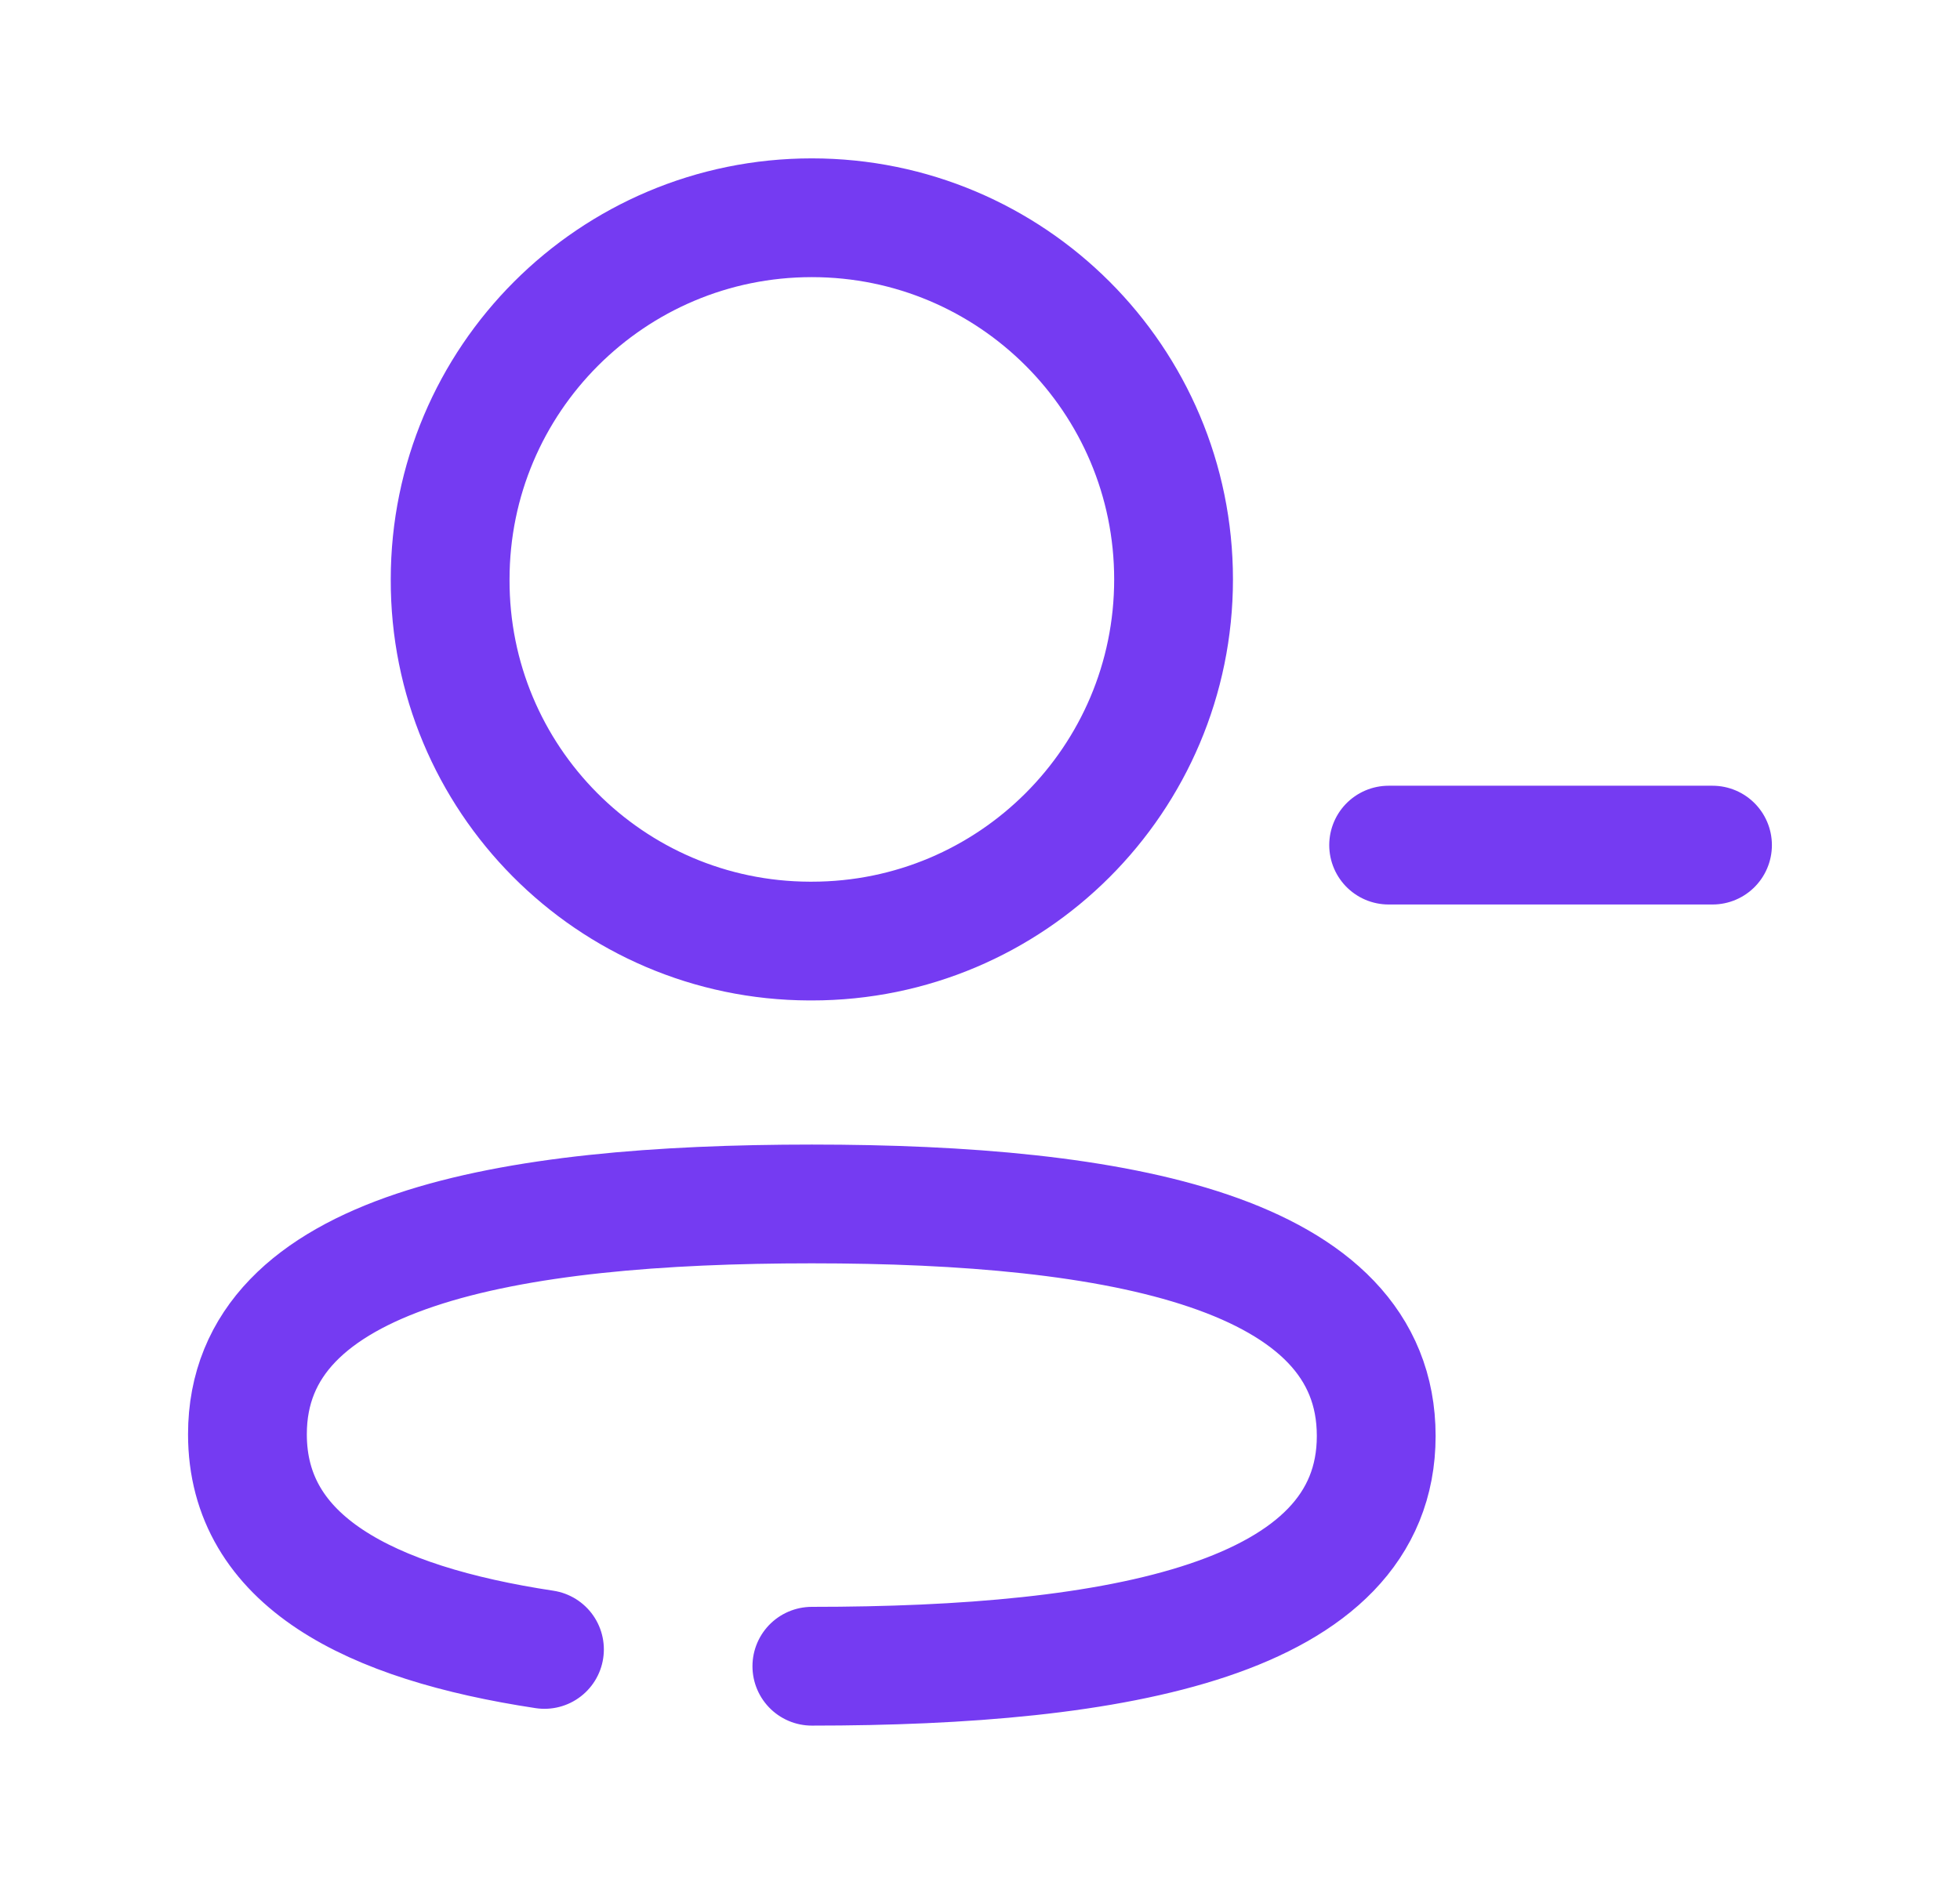
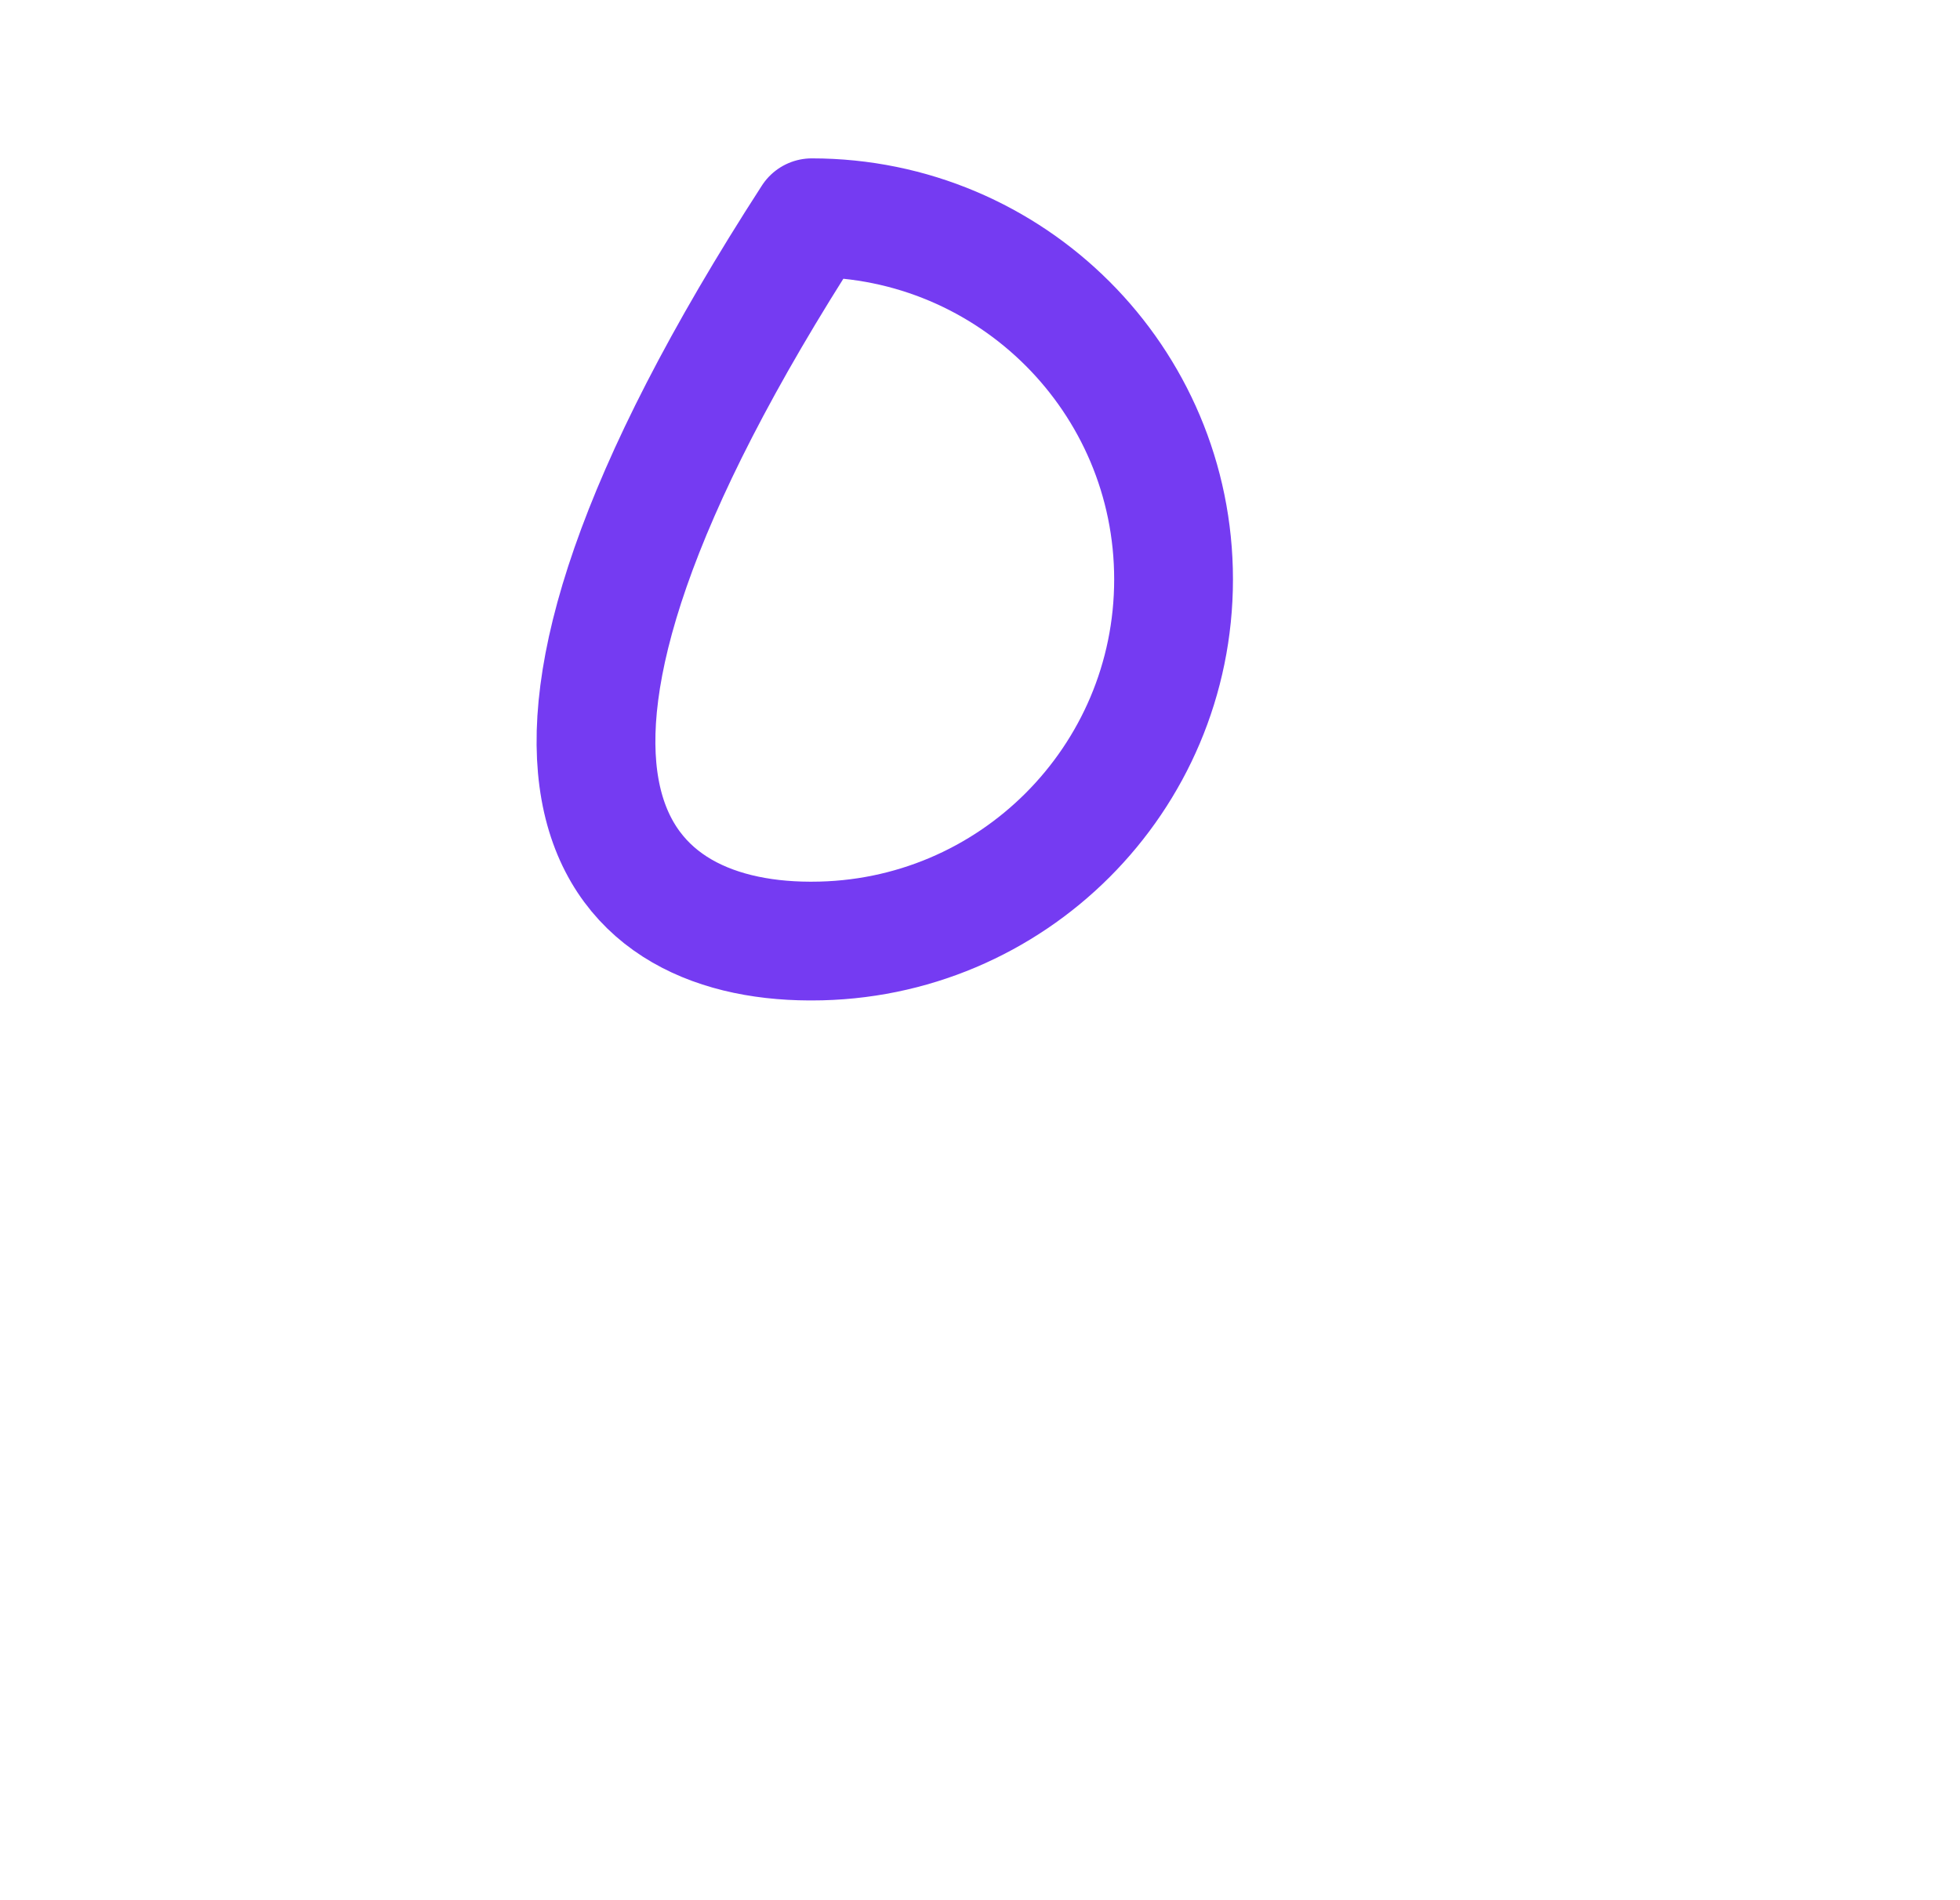
<svg xmlns="http://www.w3.org/2000/svg" width="33" height="32" viewBox="0 0 33 32" fill="none">
-   <path d="M13.669 28.06C18.795 28.06 23.171 27.284 23.171 24.182C23.171 21.079 18.822 20.275 13.669 20.275C8.543 20.275 4.166 21.05 4.166 24.154C4.166 26.284 6.215 27.33 9.167 27.777" stroke="#753BF2" stroke-width="2" stroke-linecap="round" stroke-linejoin="round" />
-   <path fill-rule="evenodd" clip-rule="evenodd" d="M13.668 15.848C17.032 15.848 19.759 13.121 19.759 9.757C19.759 6.393 17.032 3.667 13.668 3.667C10.306 3.667 7.579 6.393 7.579 9.757C7.567 13.109 10.274 15.836 13.627 15.848H13.668Z" stroke="#753BF2" stroke-width="2" stroke-linecap="round" stroke-linejoin="round" />
-   <path d="M28.833 14.232H23.38" stroke="#753BF2" stroke-width="2" stroke-linecap="round" stroke-linejoin="round" />
+   <path fill-rule="evenodd" clip-rule="evenodd" d="M13.668 15.848C17.032 15.848 19.759 13.121 19.759 9.757C19.759 6.393 17.032 3.667 13.668 3.667C7.567 13.109 10.274 15.836 13.627 15.848H13.668Z" stroke="#753BF2" stroke-width="2" stroke-linecap="round" stroke-linejoin="round" />
</svg>